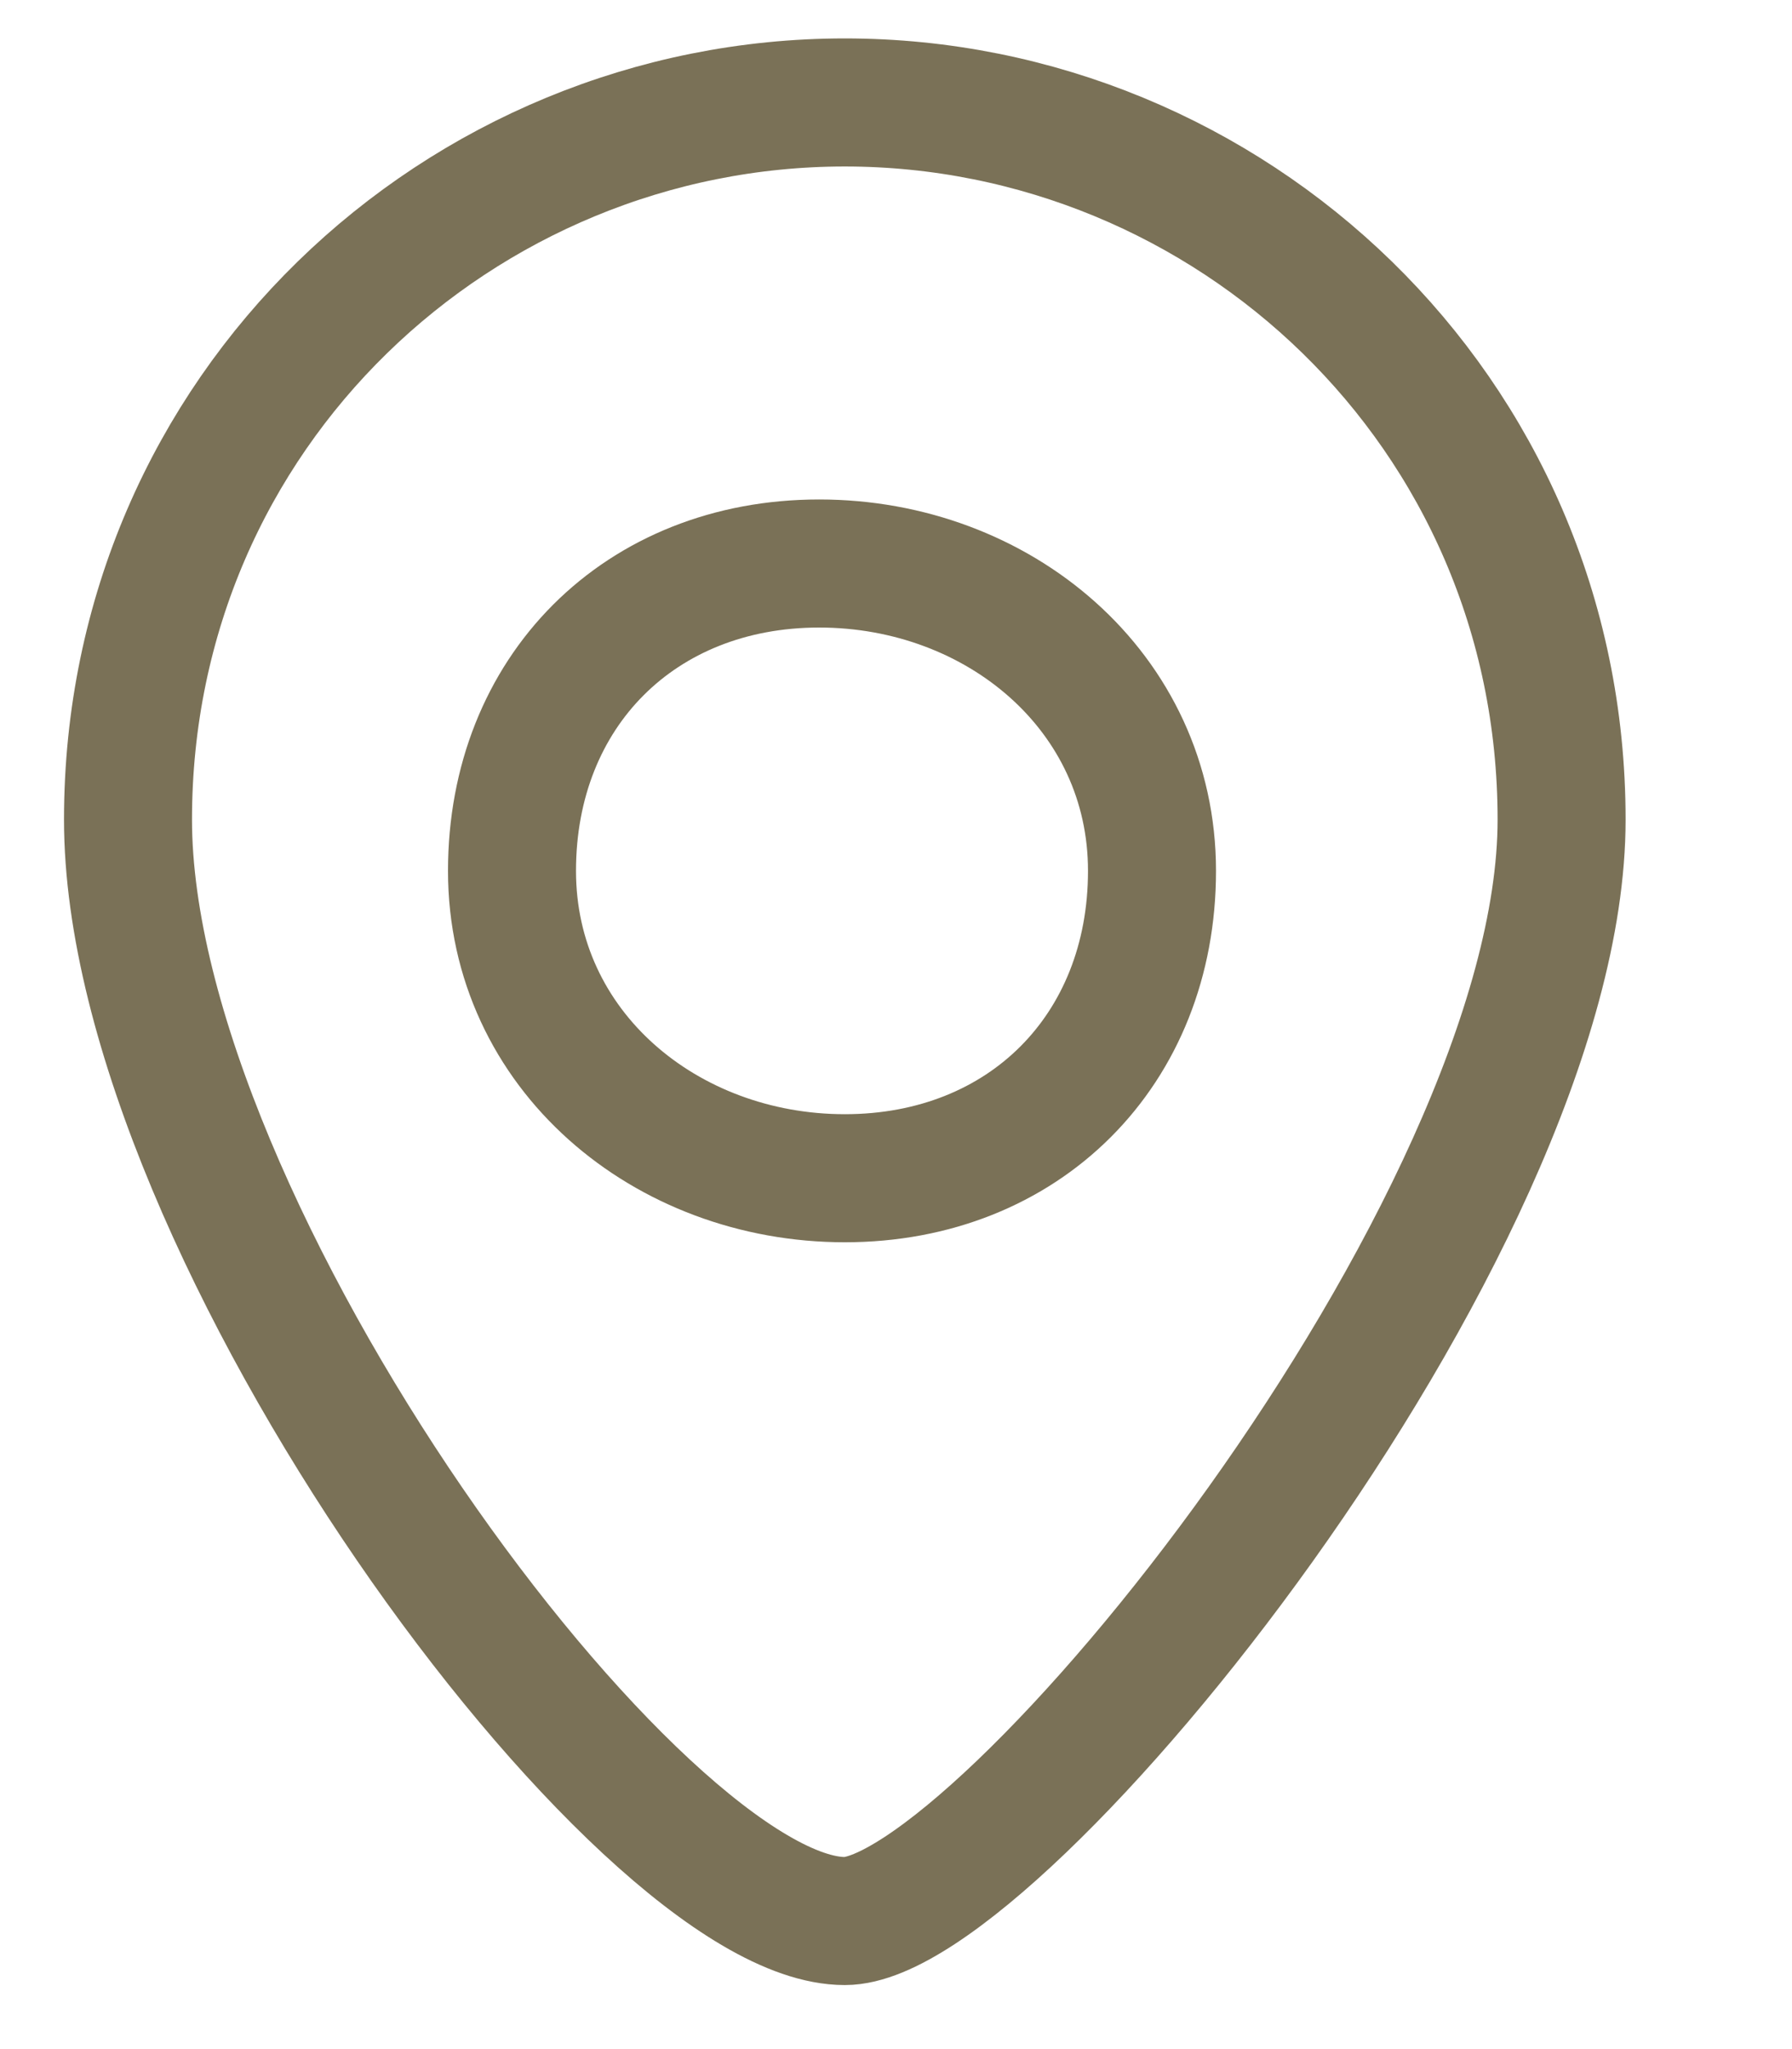
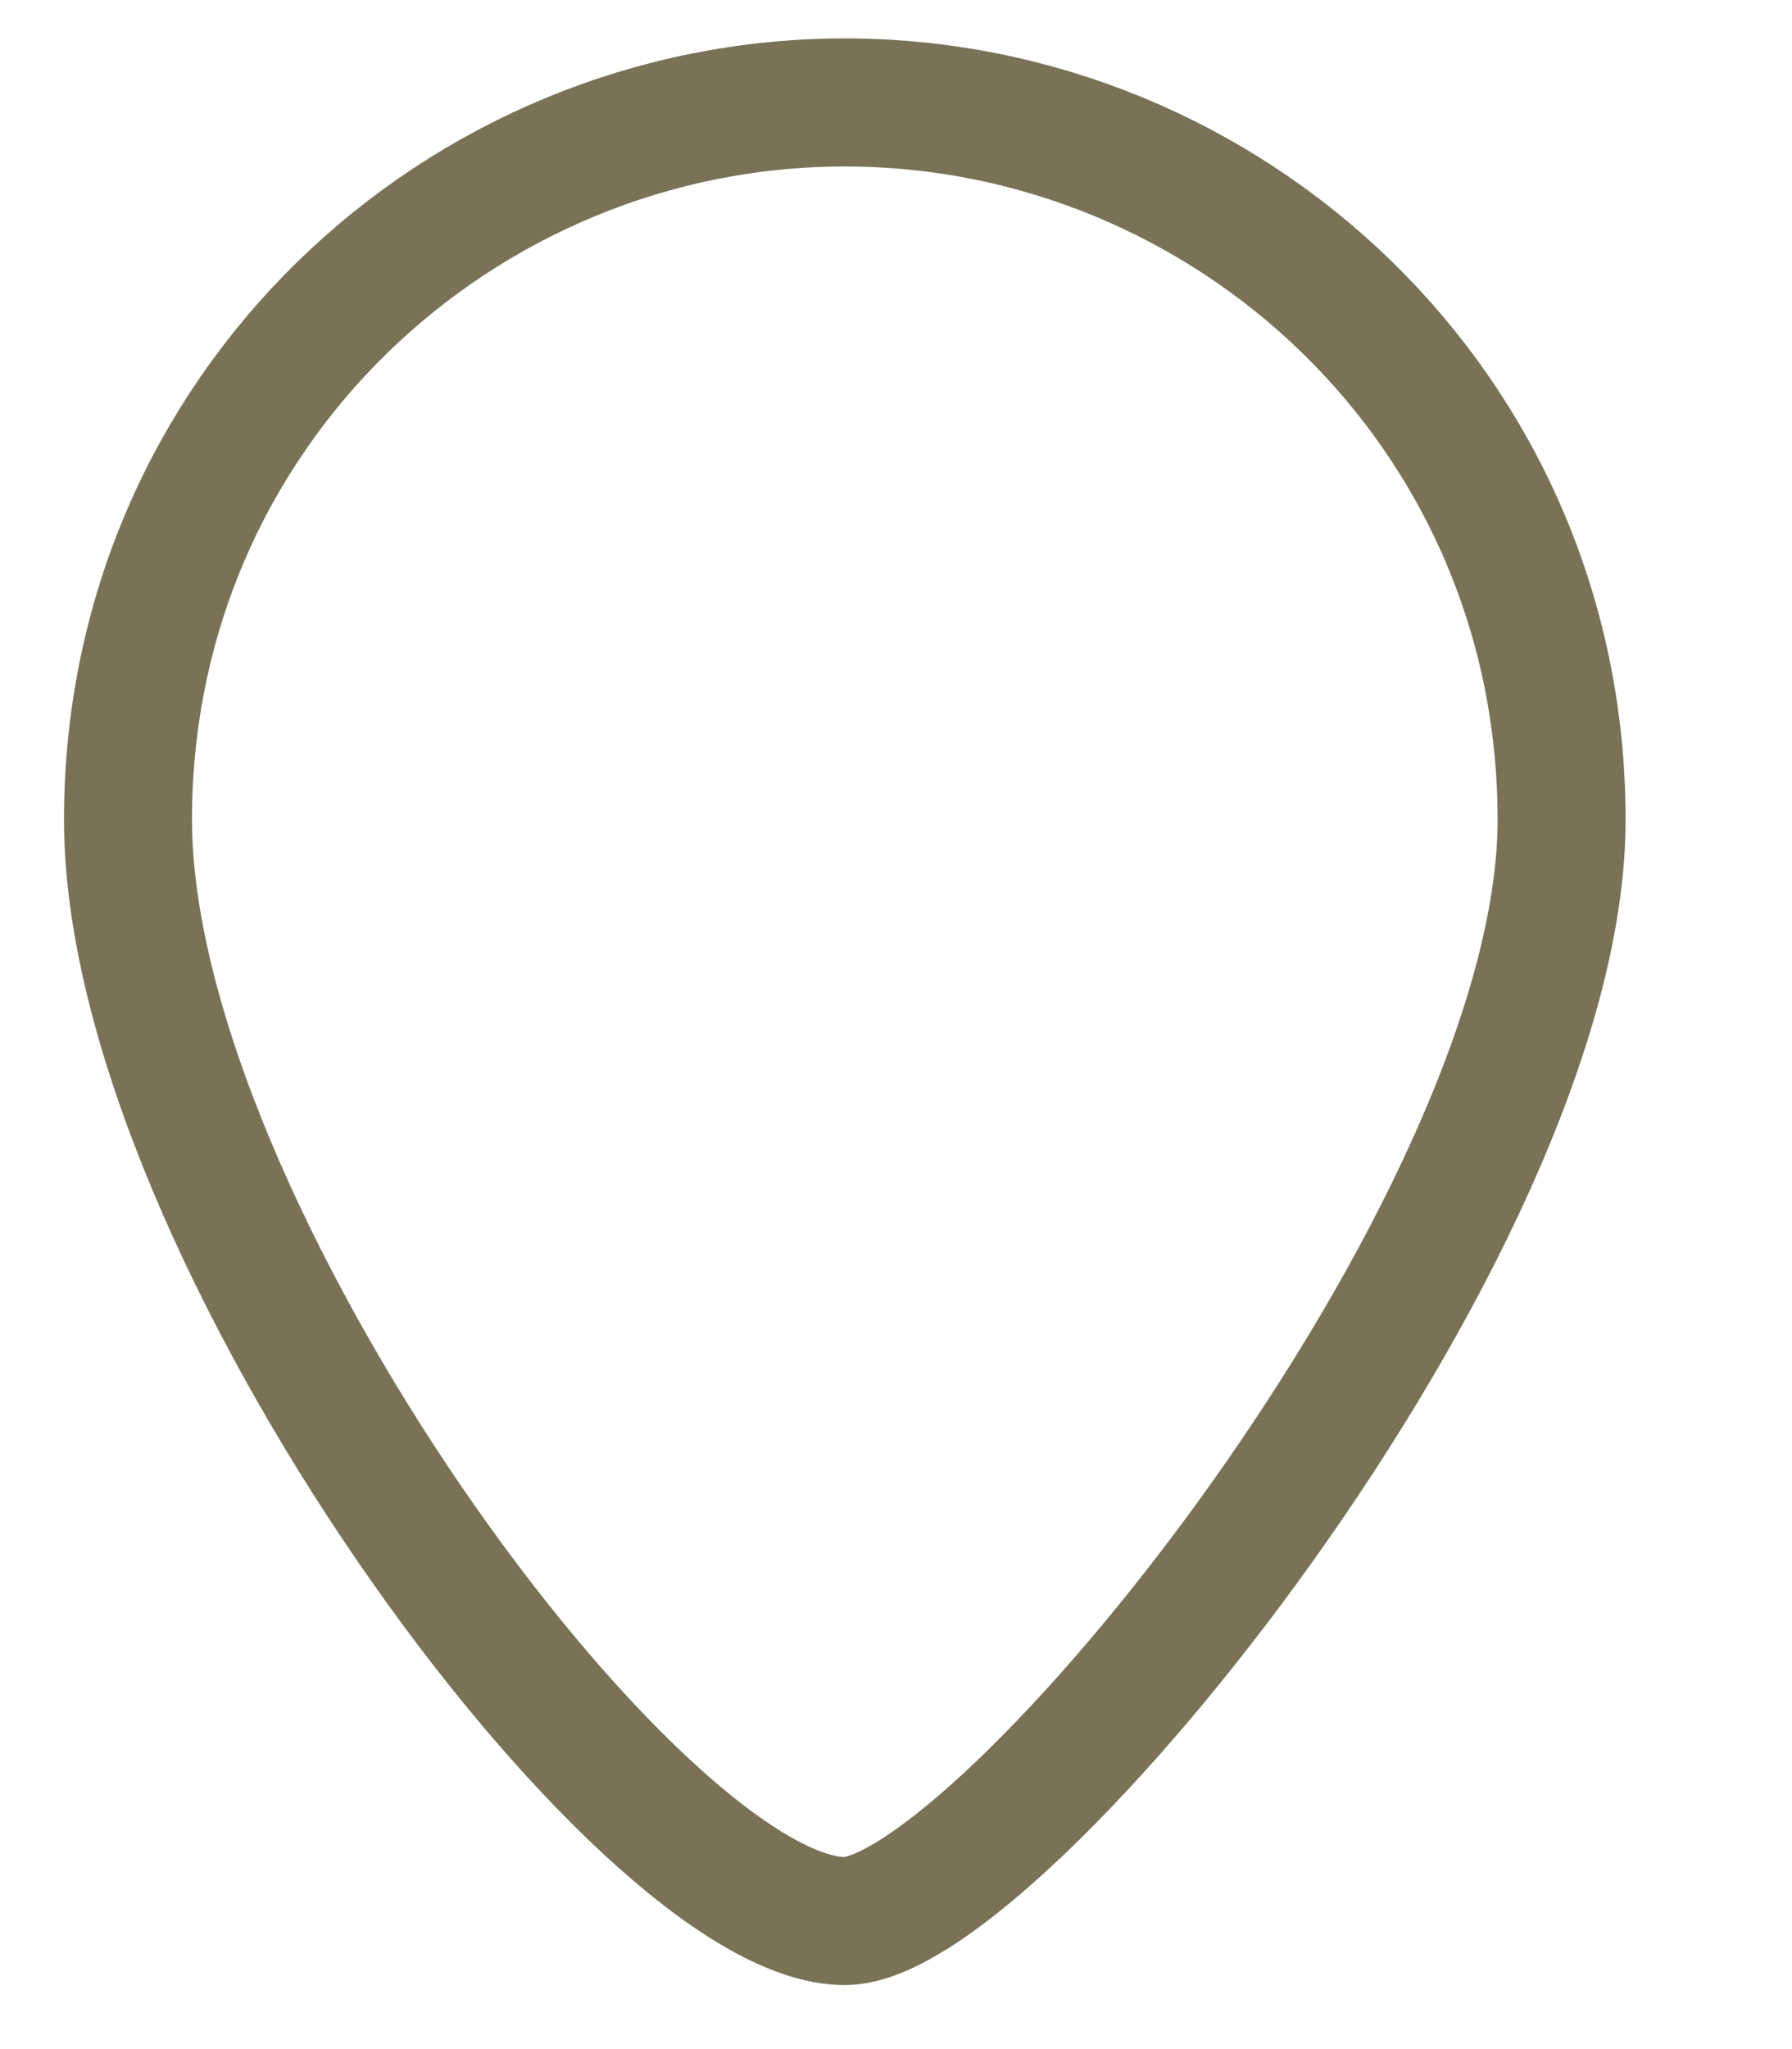
<svg xmlns="http://www.w3.org/2000/svg" version="1.1" id="Layer_1" x="0px" y="0px" viewBox="0 0 7 8" style="enable-background:new 0 0 7 8;" xml:space="preserve">
  <style type="text/css">
	.st0{fill:none;stroke:#7A7157;stroke-width:0.5;stroke-linecap:round;stroke-linejoin:round;stroke-miterlimit:10;}
</style>
  <g>
    <path class="st0" d="M6.1,3.2c0,1.6-2.2,4.3-2.8,4.3c-0.8,0-2.8-2.7-2.8-4.3s1.3-2.8,2.8-2.8C4.8,0.4,6.1,1.6,6.1,3.2z" />
-     <path class="st0" d="M4.5,3.4c0,0.7-0.5,1.2-1.2,1.2C2.6,4.6,2,4.1,2,3.4c0-0.7,0.5-1.2,1.2-1.2C3.9,2.2,4.5,2.7,4.5,3.4z" />
  </g>
</svg>